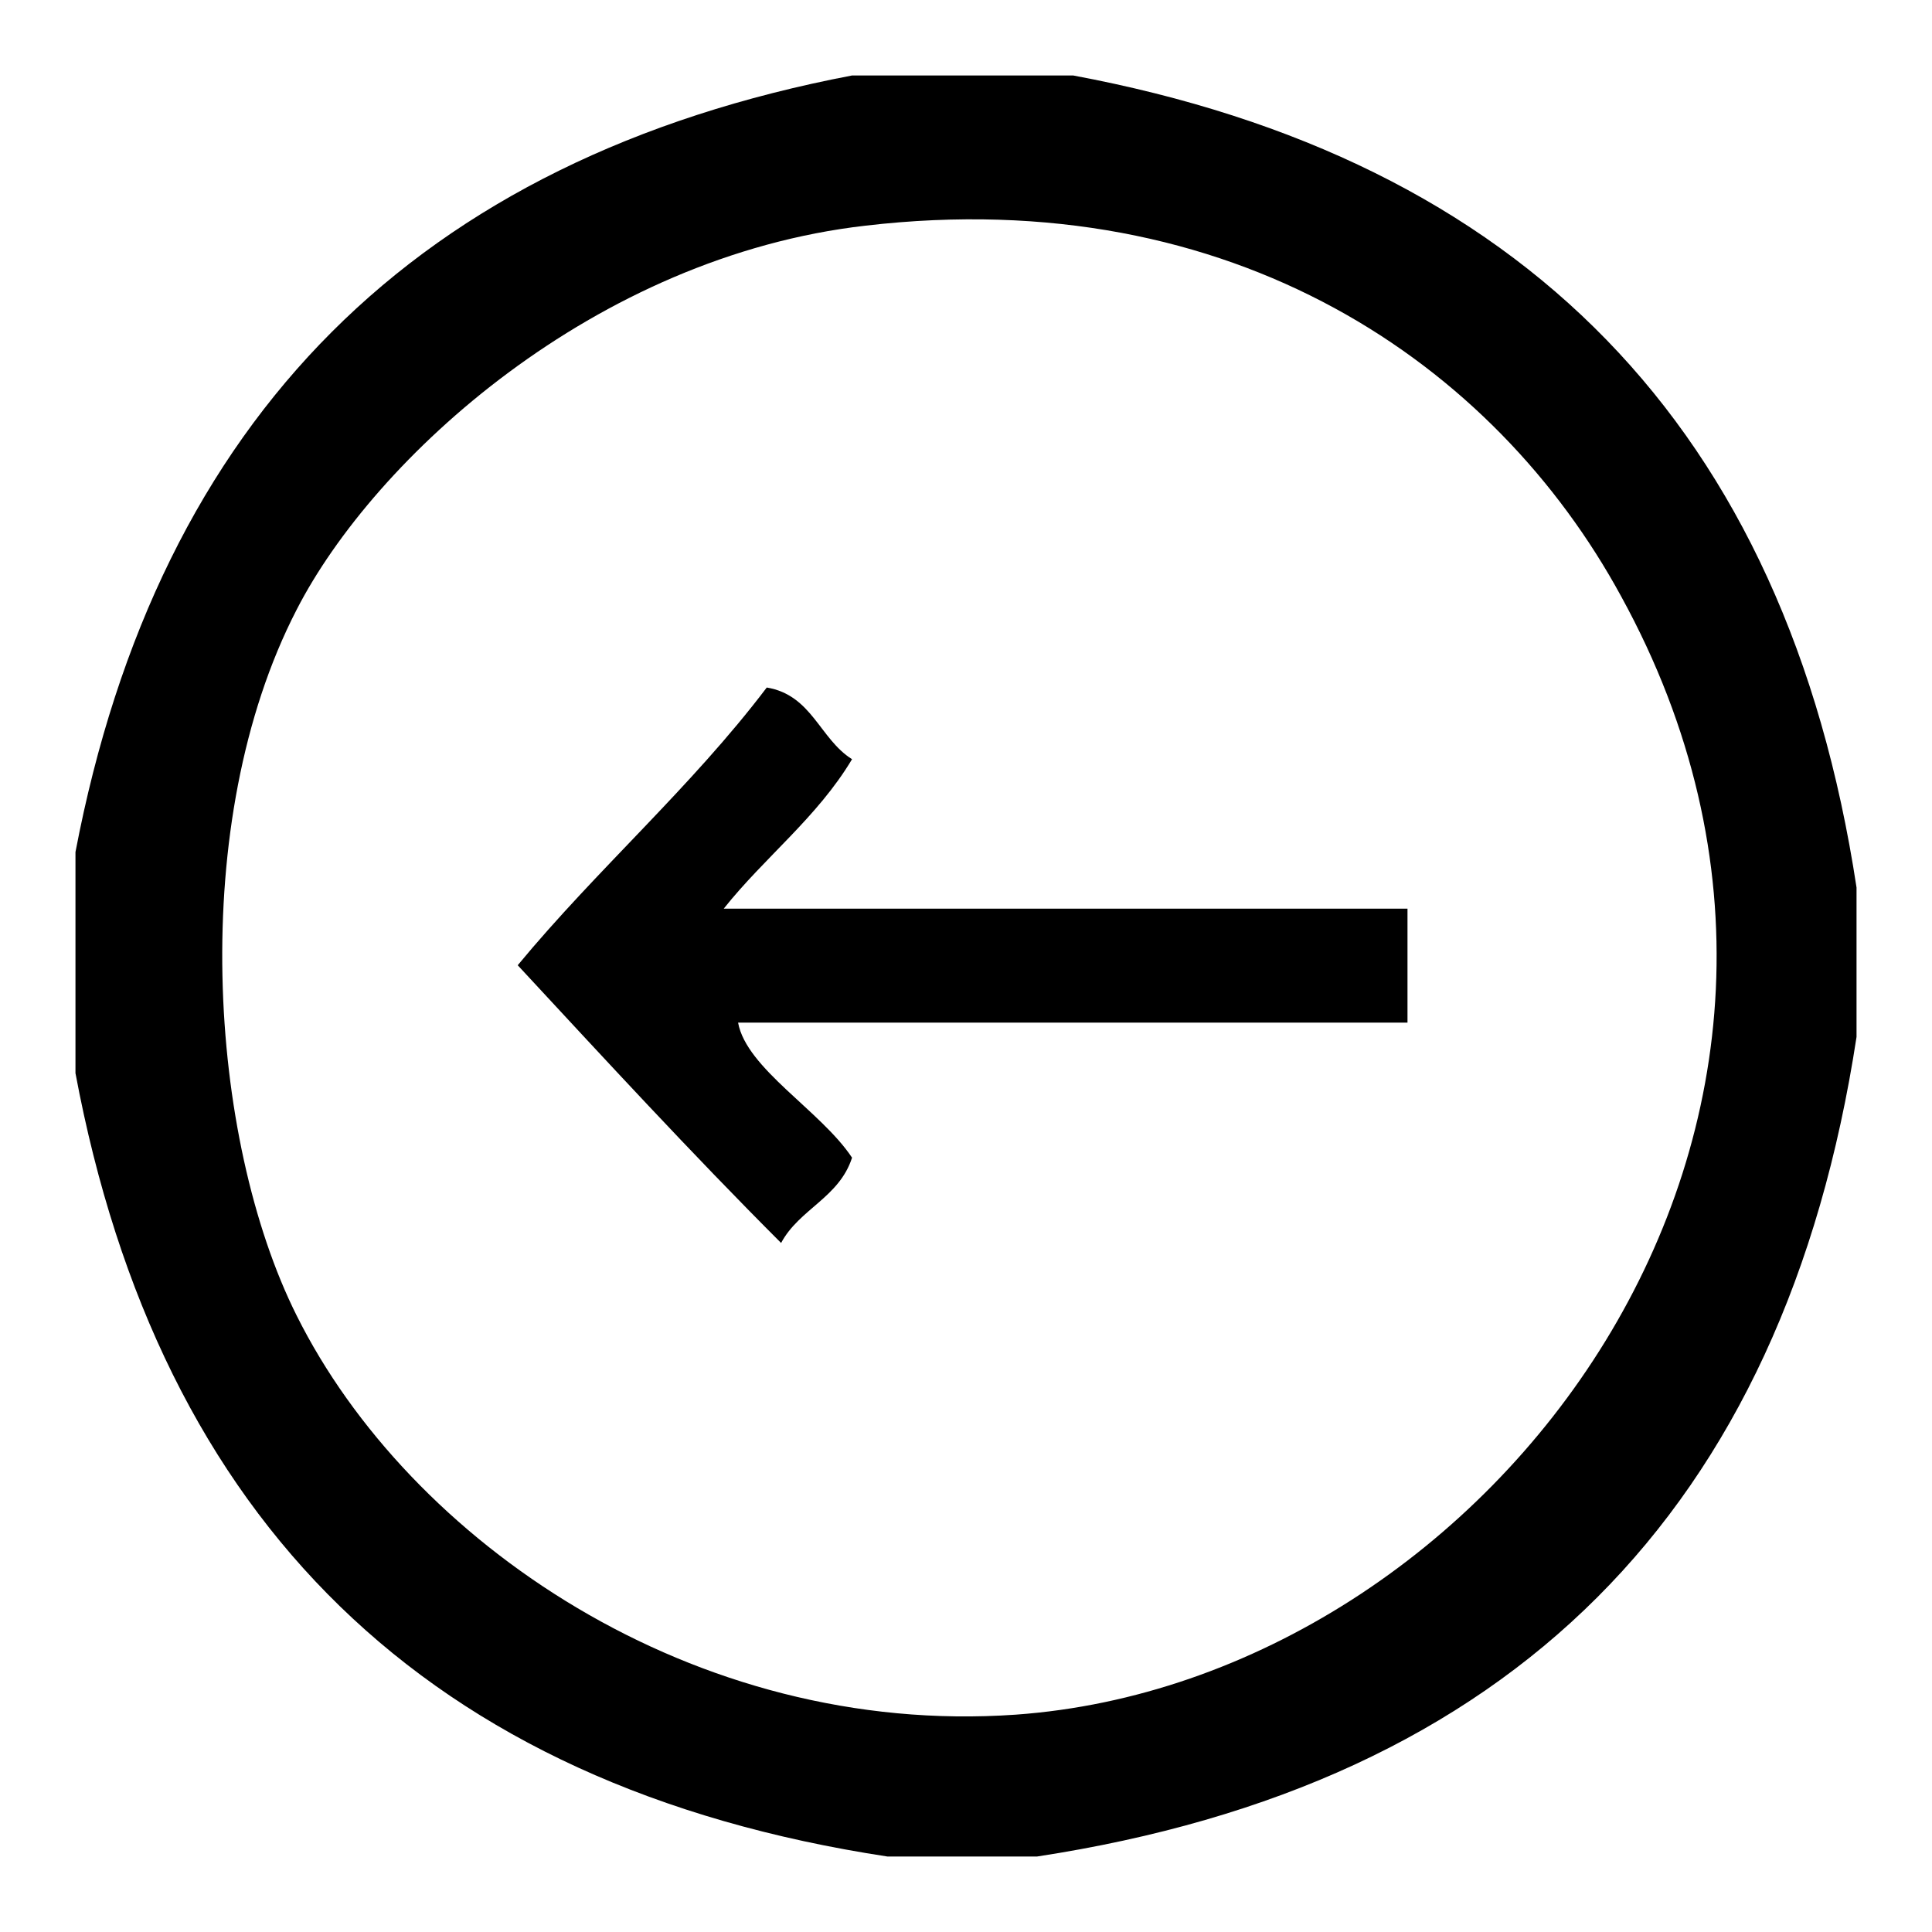
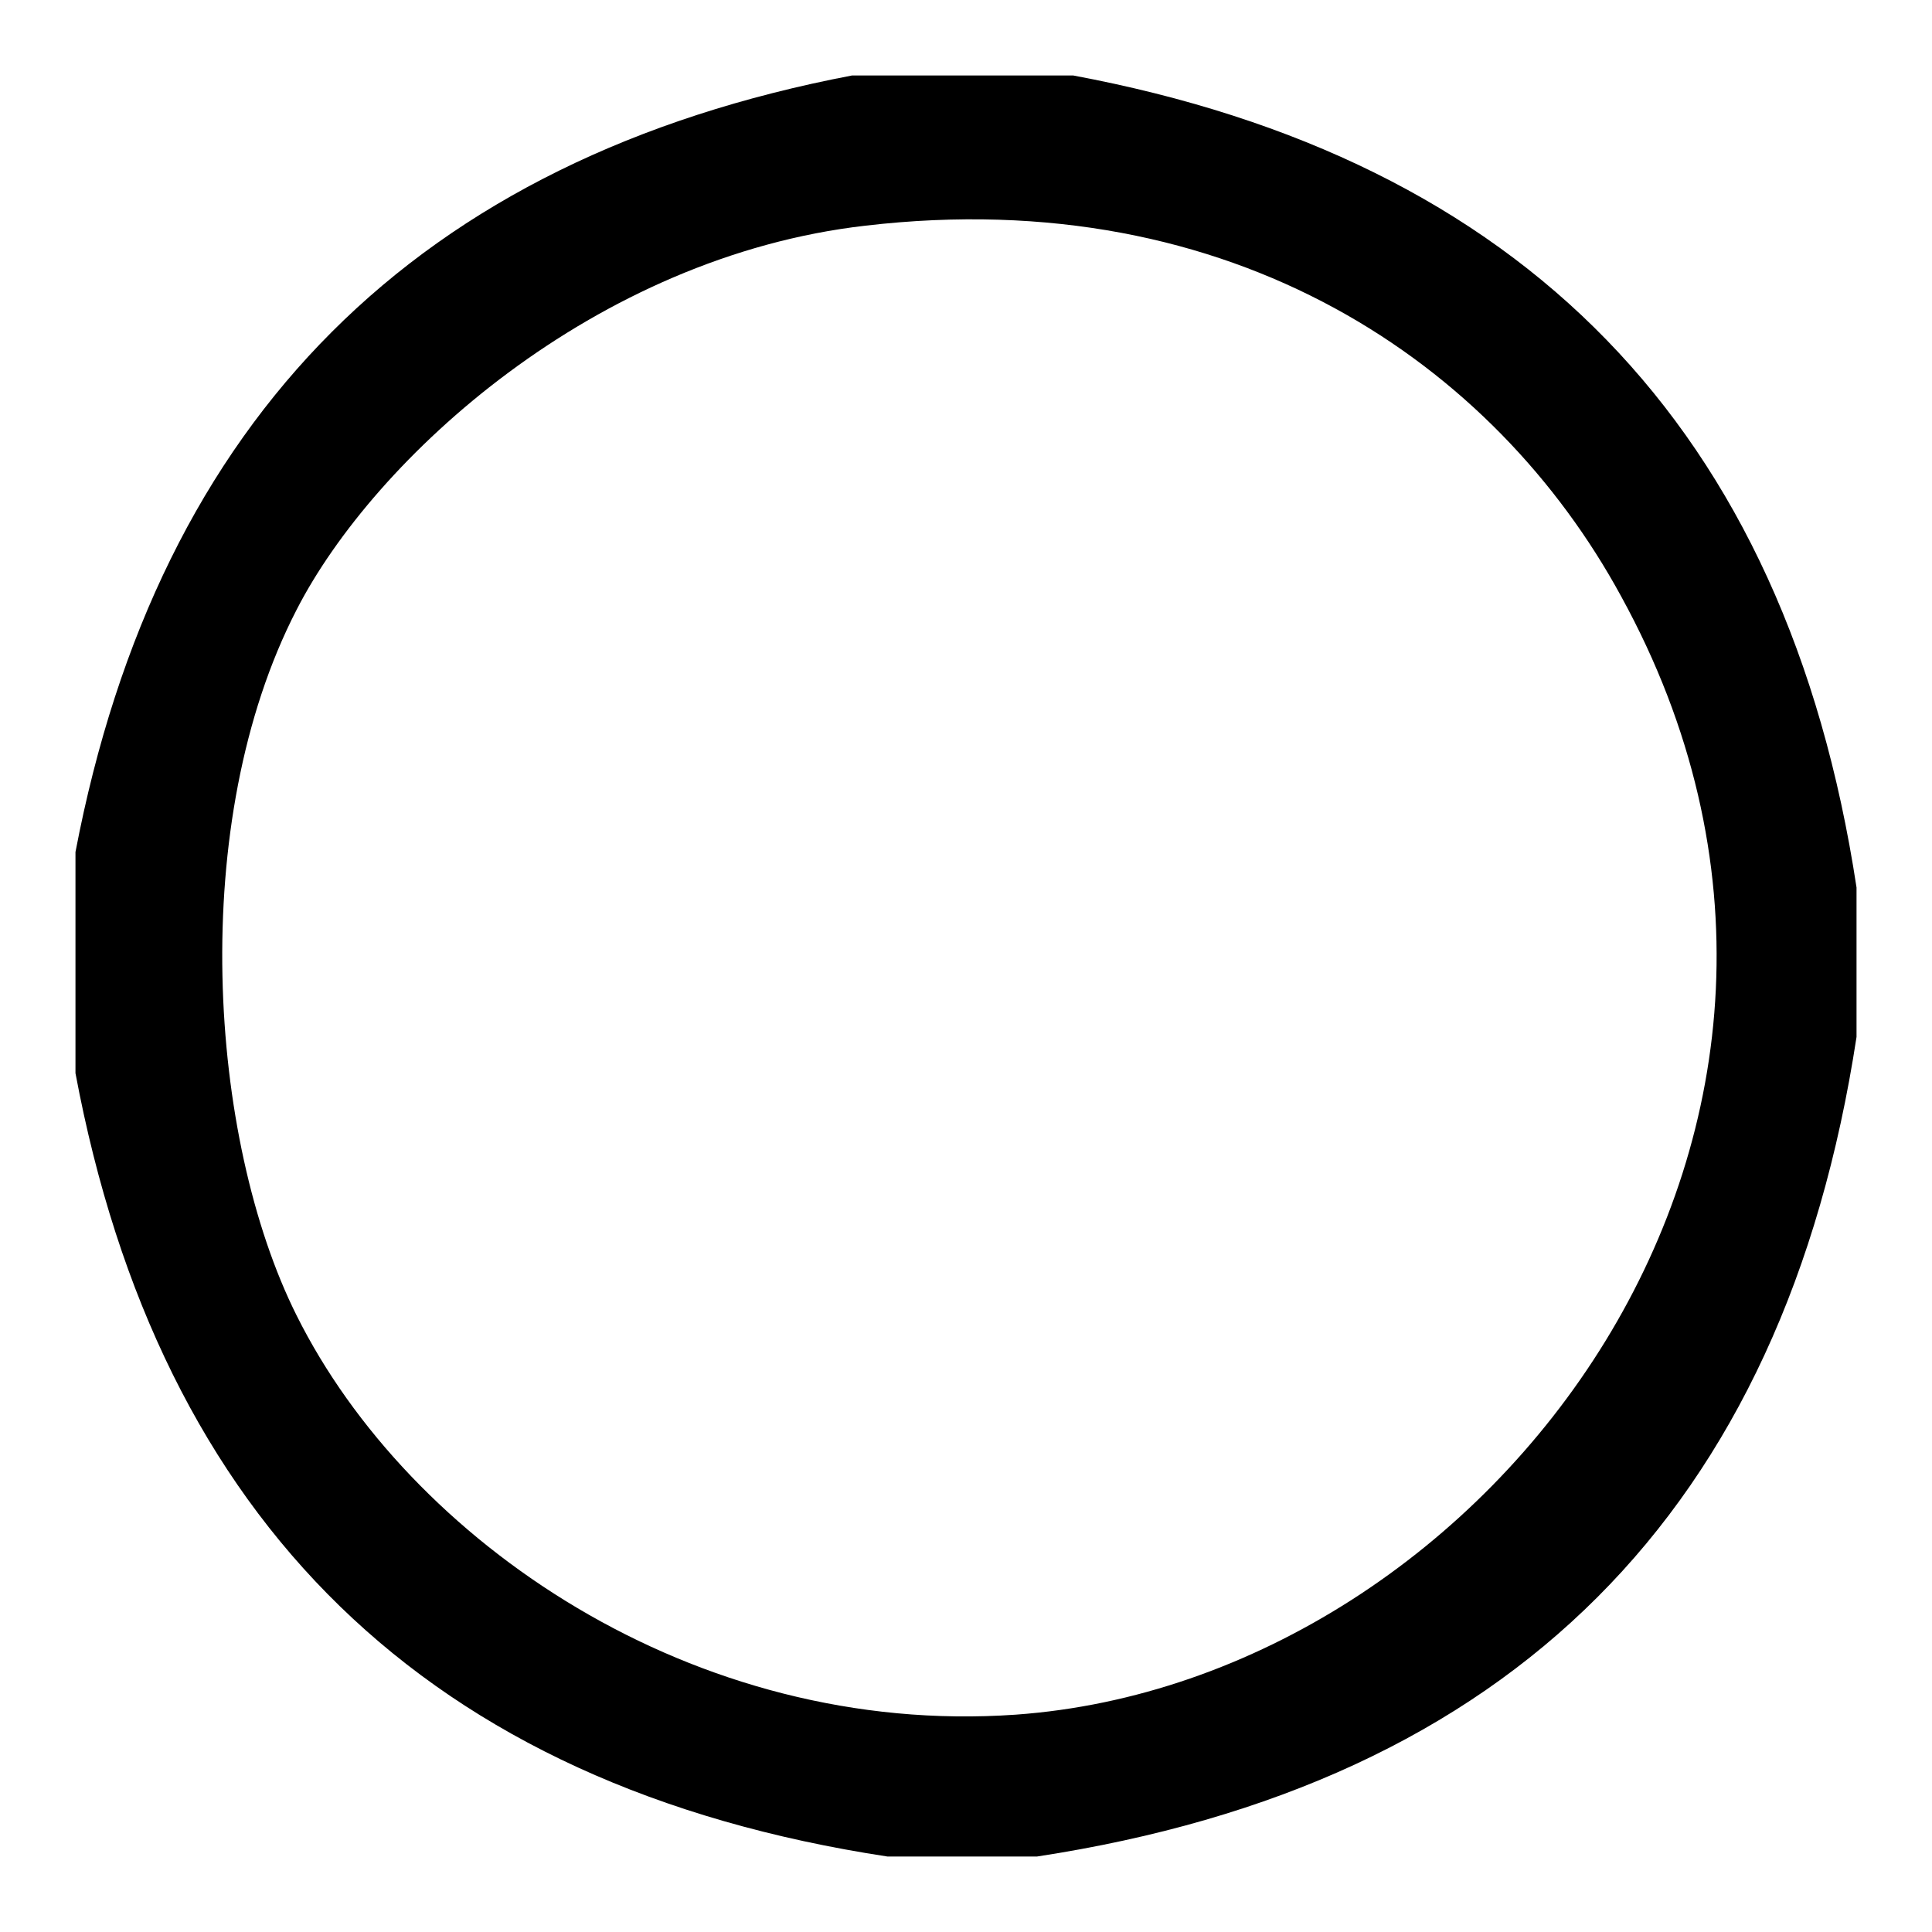
<svg xmlns="http://www.w3.org/2000/svg" version="1.1" x="0px" y="0px" viewBox="0 0 256 256" enable-background="new 0 0 256 256" xml:space="preserve">
  <g>
    <g>
      <path fill="#000000" d="M112.9,10c9.8,0,19.5,0,29.3,0c59.4,11.1,94.5,46.5,103.8,107.6c0,6.6,0,13.2,0,19.8c-9.6,62.8-45.8,99-108.6,108.6c-6.6,0-13.2,0-19.8,0C56.5,236.7,21.1,201.5,10,142.2c0-9.8,0-19.5,0-29.3C21,55.3,55.3,21,112.9,10z M39.3,80.8c-14.5,28.1-11.7,70.1,0,93.5c14.9,29.9,52.6,55.9,95.3,52.9c62.9-4.5,118.7-78.1,80.2-148.2c-16.7-30.7-51.3-54.8-100.1-49.1C78.8,34,49.6,60.7,39.3,80.8z" />
-       <path fill="#000000" d="M112.9,100.6c-4.6,7.7-11.6,13-17,19.8c30.2,0,60.4,0,90.6,0c0,5.1,0,10,0,15.1c-29.6,0-59.1,0-88.7,0c1.1,6.1,11,11.7,15.1,17.9c-1.7,5.3-7,6.8-9.4,11.3c-11.9-11.9-23.4-24.4-34.9-36.8c10.5-12.7,23-23.6,33-36.8C107.6,92.1,108.6,97.9,112.9,100.6z" />
    </g>
  </g>
</svg>